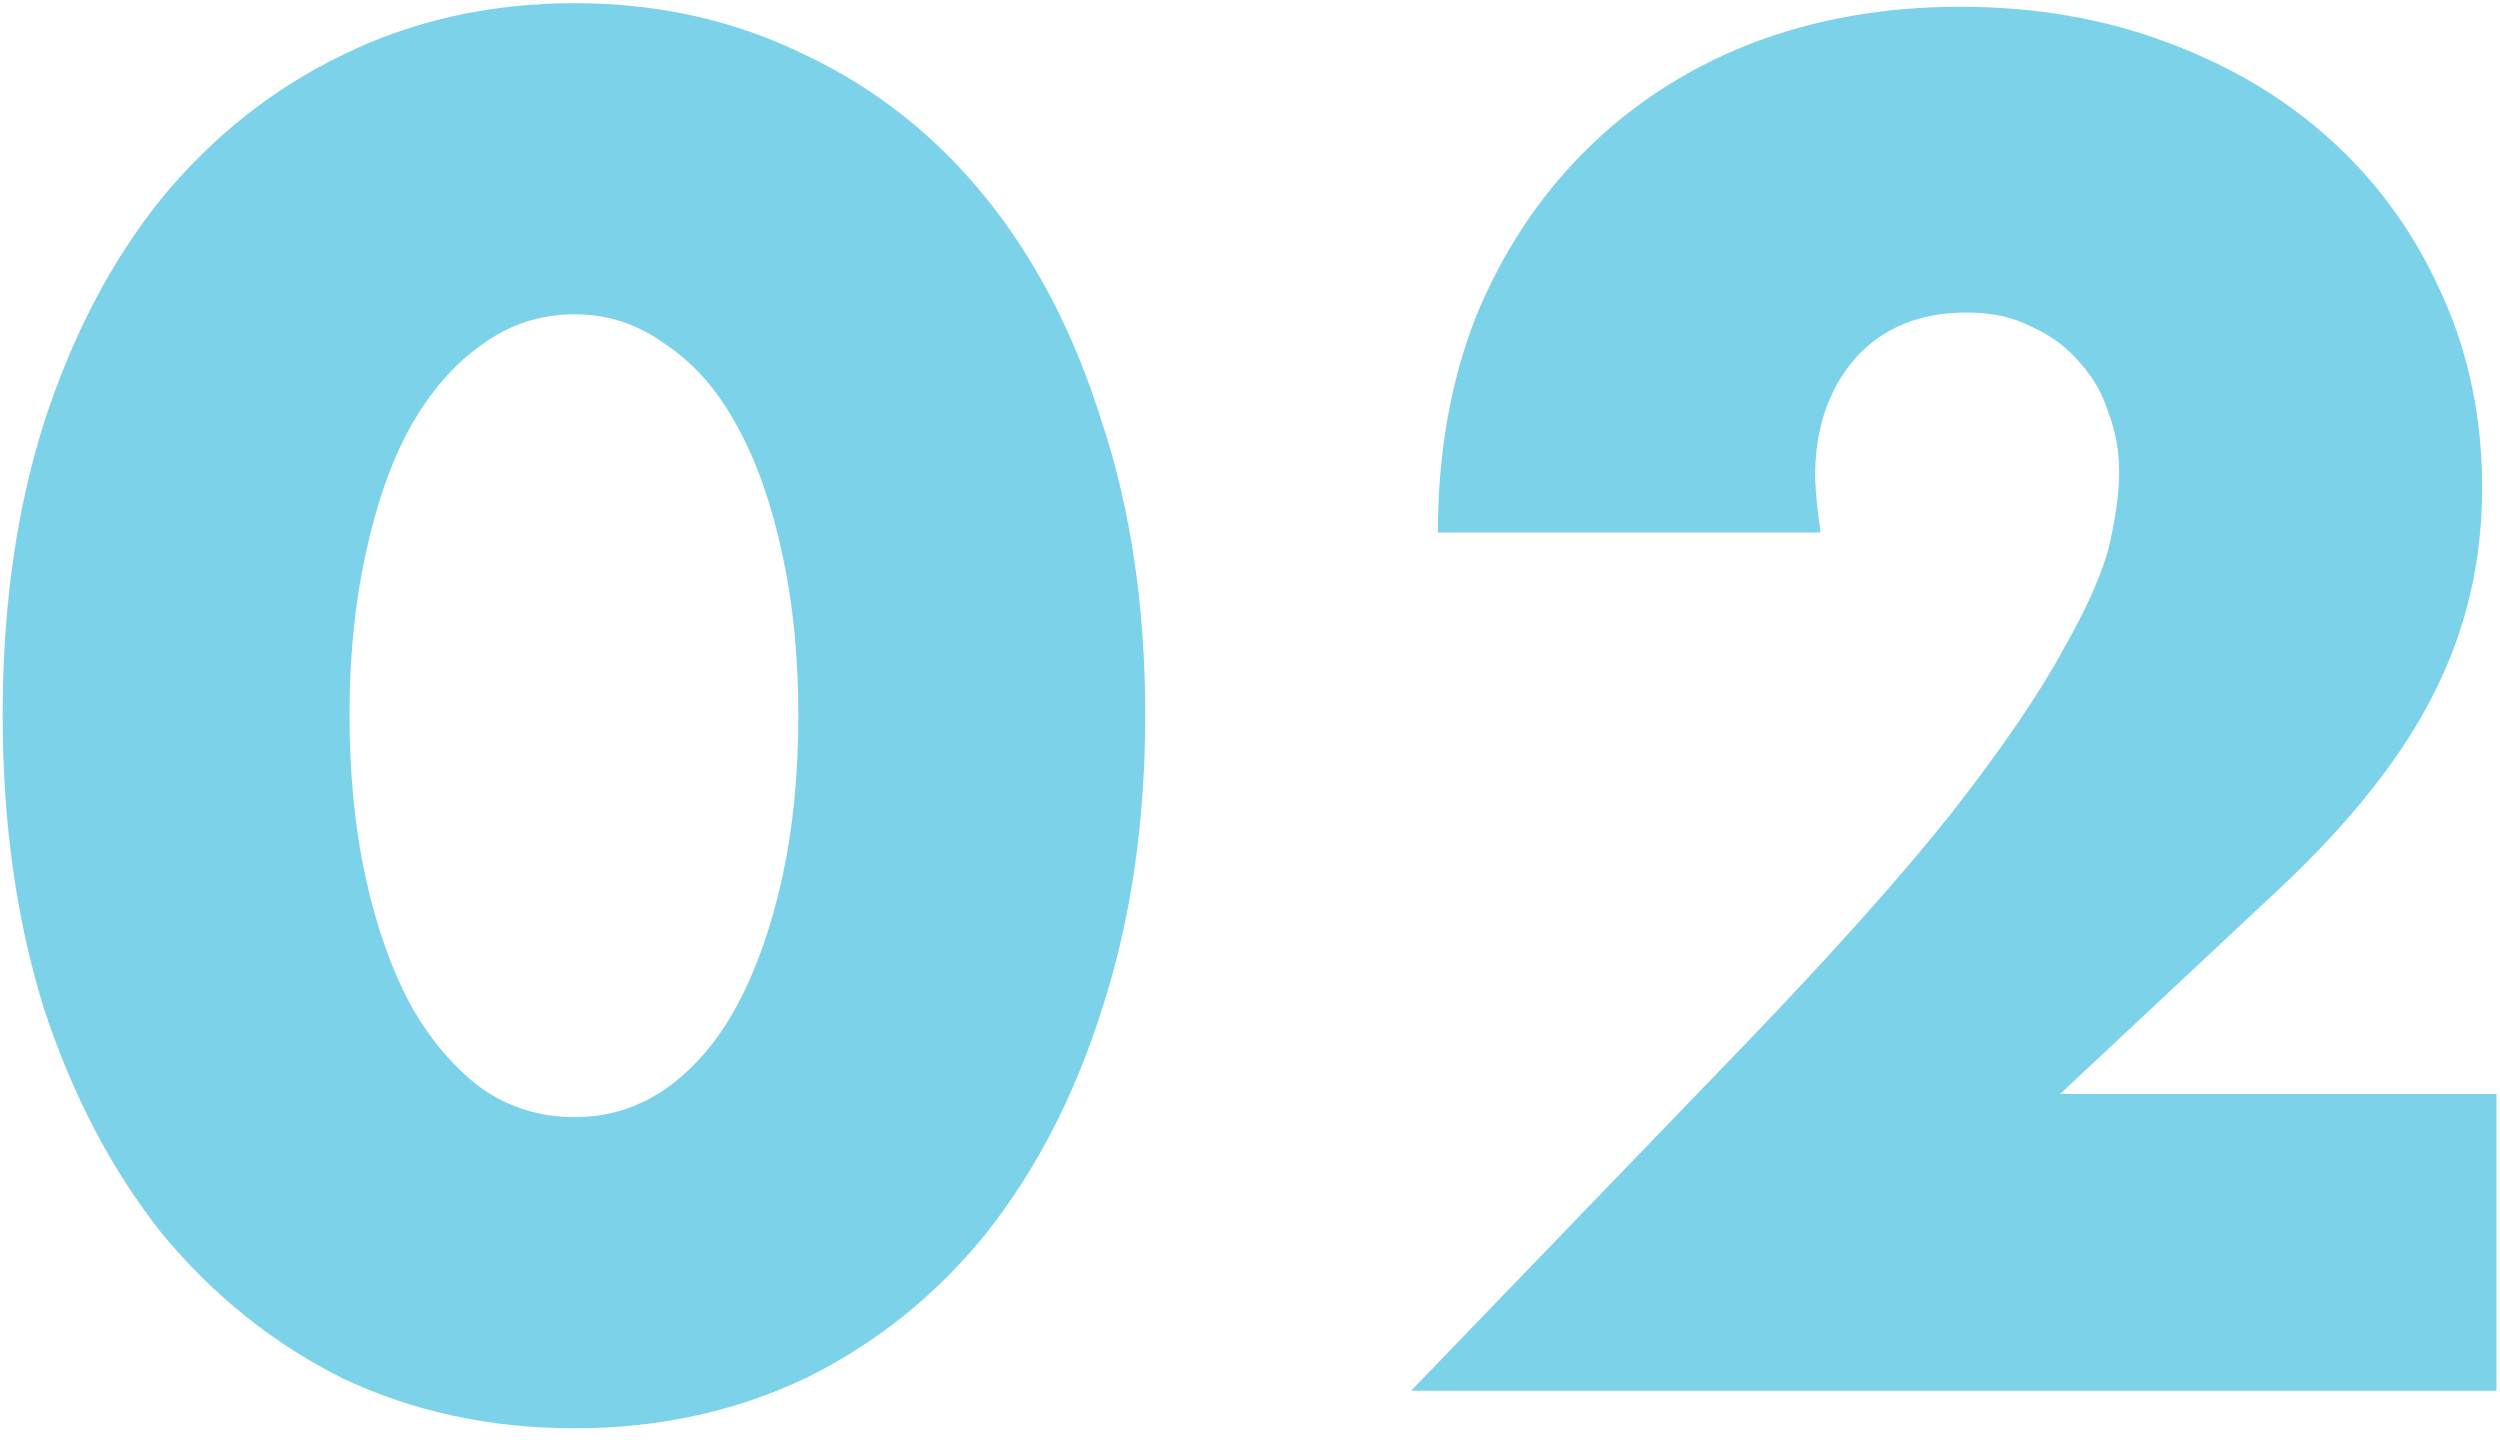
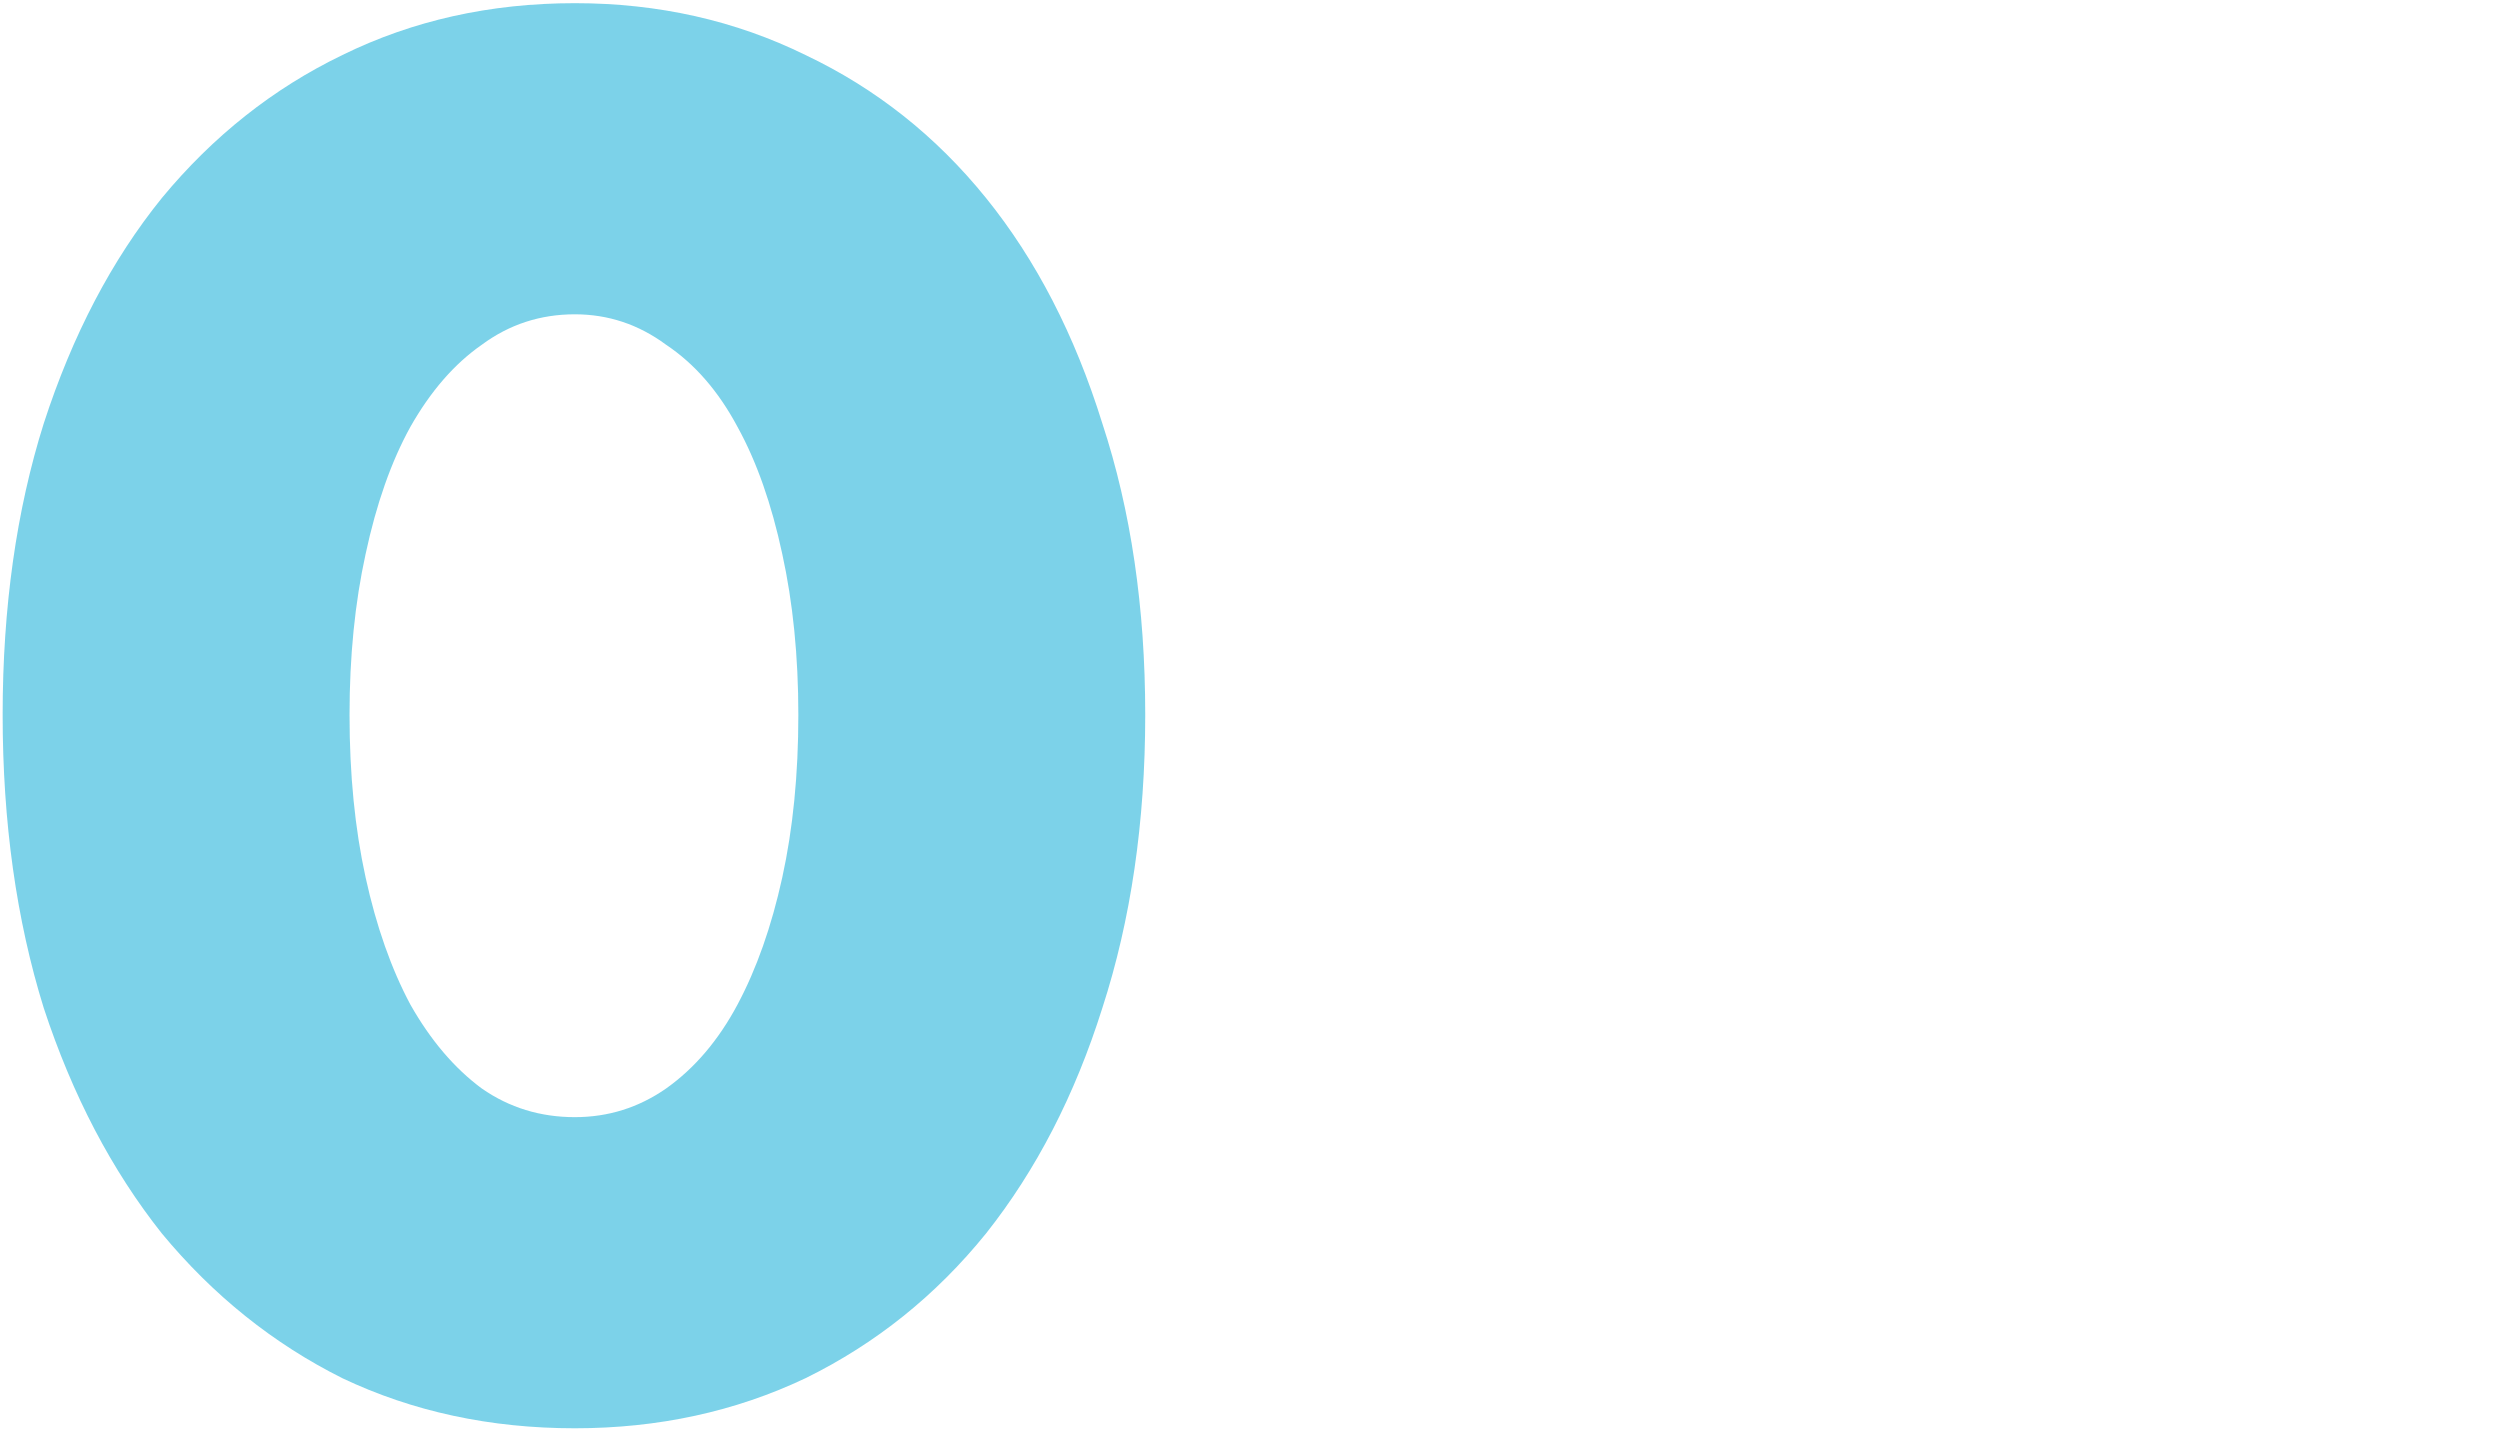
<svg xmlns="http://www.w3.org/2000/svg" width="151" height="87" viewBox="0 0 151 87" fill="none">
  <path d="M21.112 43.176C21.112 46.776 21.436 50.052 22.084 53.004C22.732 55.956 23.632 58.512 24.784 60.672C26.008 62.832 27.448 64.524 29.104 65.748C30.76 66.9 32.632 67.476 34.72 67.476C36.736 67.476 38.572 66.9 40.228 65.748C41.956 64.524 43.396 62.832 44.548 60.672C45.7 58.512 46.6 55.956 47.248 53.004C47.896 50.052 48.22 46.776 48.22 43.176C48.22 39.648 47.896 36.408 47.248 33.456C46.6 30.432 45.7 27.876 44.548 25.788C43.396 23.628 41.956 21.972 40.228 20.82C38.572 19.596 36.736 18.984 34.72 18.984C32.632 18.984 30.76 19.596 29.104 20.82C27.448 21.972 26.008 23.628 24.784 25.788C23.632 27.876 22.732 30.432 22.084 33.456C21.436 36.408 21.112 39.648 21.112 43.176ZM0.16 43.176C0.16 36.696 0.988 30.828 2.644 25.572C4.372 20.244 6.748 15.708 9.772 11.964C12.868 8.22 16.504 5.34 20.68 3.324C24.928 1.236 29.608 0.192 34.72 0.192C39.76 0.192 44.404 1.236 48.652 3.324C52.9 5.34 56.536 8.22 59.56 11.964C62.584 15.708 64.924 20.244 66.58 25.572C68.308 30.828 69.172 36.696 69.172 43.176C69.172 49.656 68.308 55.56 66.58 60.888C64.924 66.144 62.584 70.68 59.56 74.496C56.536 78.24 52.9 81.156 48.652 83.244C44.404 85.26 39.76 86.268 34.72 86.268C29.608 86.268 24.928 85.26 20.68 83.244C16.504 81.156 12.868 78.24 9.772 74.496C6.748 70.68 4.372 66.144 2.644 60.888C0.988 55.56 0.16 49.656 0.16 43.176Z" fill="#6ECDE7" fill-opacity="0.9" />
-   <path d="M150.786 84H85.23L105.426 63.048C110.754 57.504 114.93 52.824 117.954 49.008C120.978 45.12 123.21 41.844 124.65 39.18C126.162 36.516 127.098 34.356 127.458 32.7C127.818 31.044 127.998 29.64 127.998 28.488C127.998 27.264 127.782 26.076 127.35 24.924C126.99 23.772 126.414 22.764 125.622 21.9C124.83 20.964 123.858 20.244 122.706 19.74C121.626 19.164 120.33 18.876 118.818 18.876C115.938 18.876 113.67 19.812 112.014 21.684C110.43 23.556 109.638 25.896 109.638 28.704C109.638 29.496 109.746 30.648 109.962 32.16H86.85C86.85 27.408 87.606 23.088 89.118 19.2C90.702 15.312 92.898 11.964 95.706 9.156C98.514 6.348 101.826 4.188 105.642 2.676C109.53 1.164 113.778 0.408 118.386 0.408C122.922 0.408 127.098 1.128 130.914 2.568C134.802 4.008 138.15 6.024 140.958 8.616C143.766 11.208 145.962 14.304 147.546 17.904C149.13 21.432 149.922 25.284 149.922 29.46C149.922 33.924 148.95 38.064 147.006 41.88C145.134 45.624 142.11 49.476 137.934 53.436L124.434 66.072H150.786V84Z" fill="#6ECDE7" fill-opacity="0.9" />
</svg>